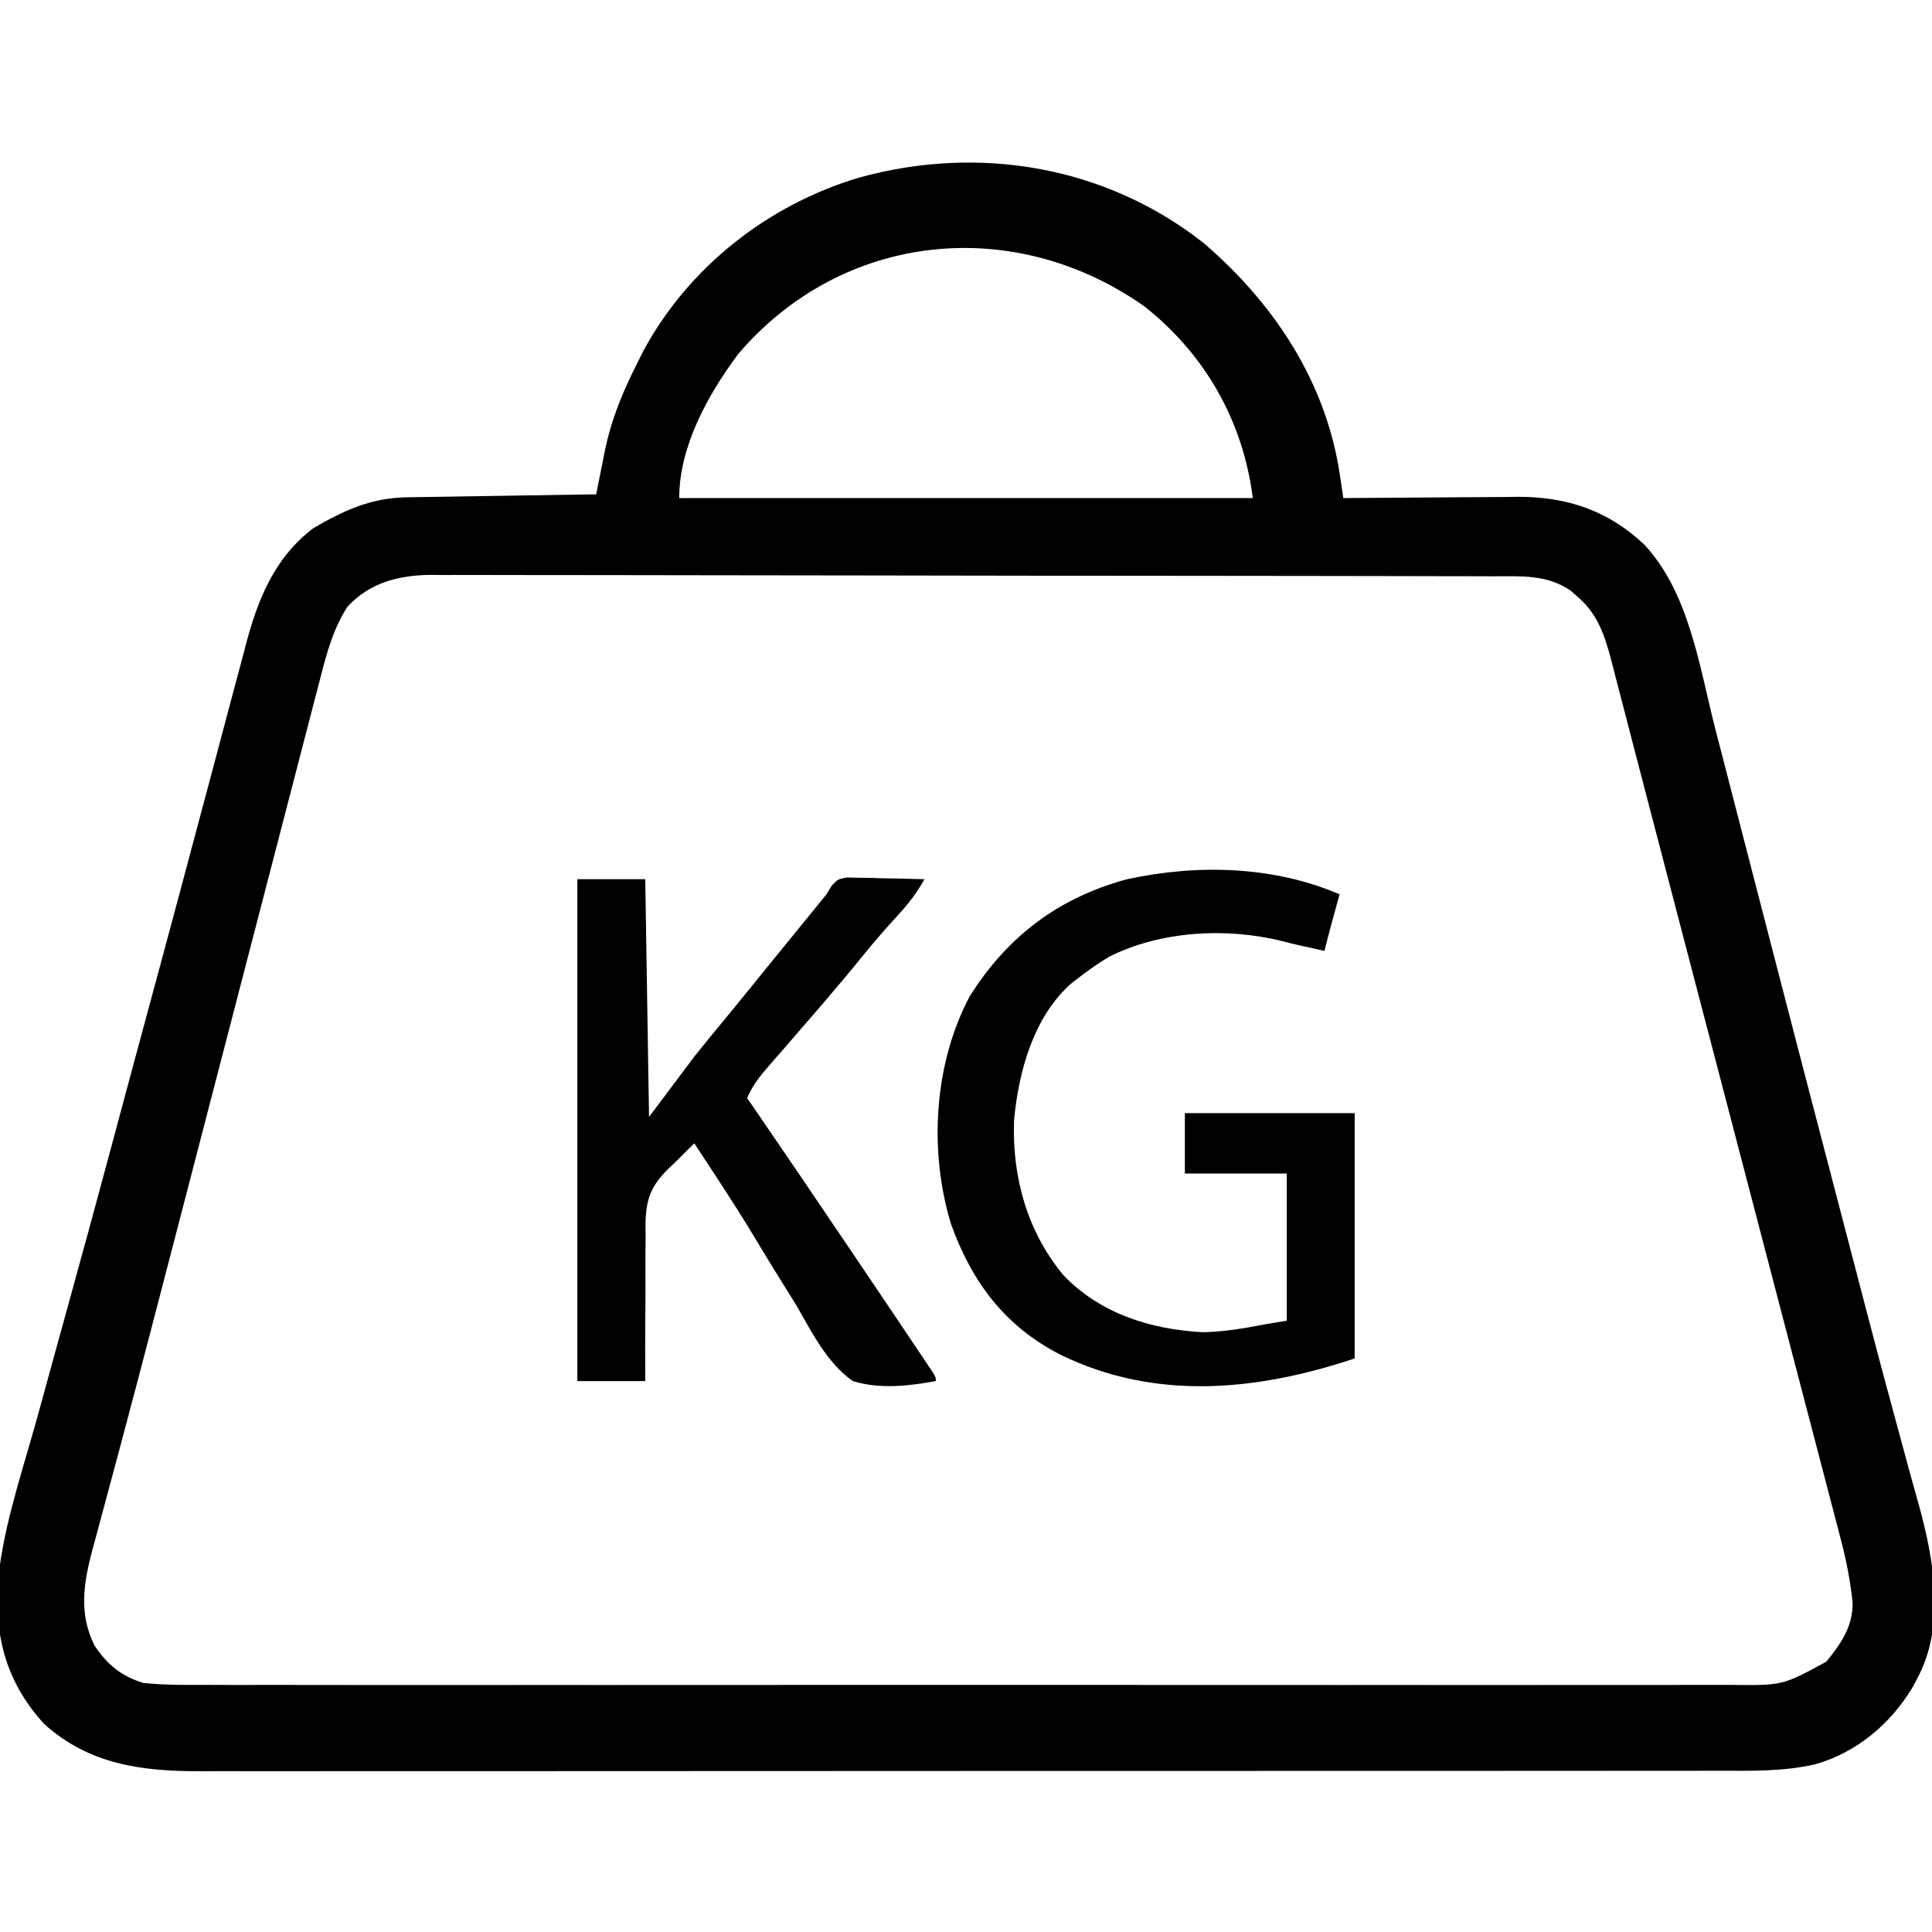
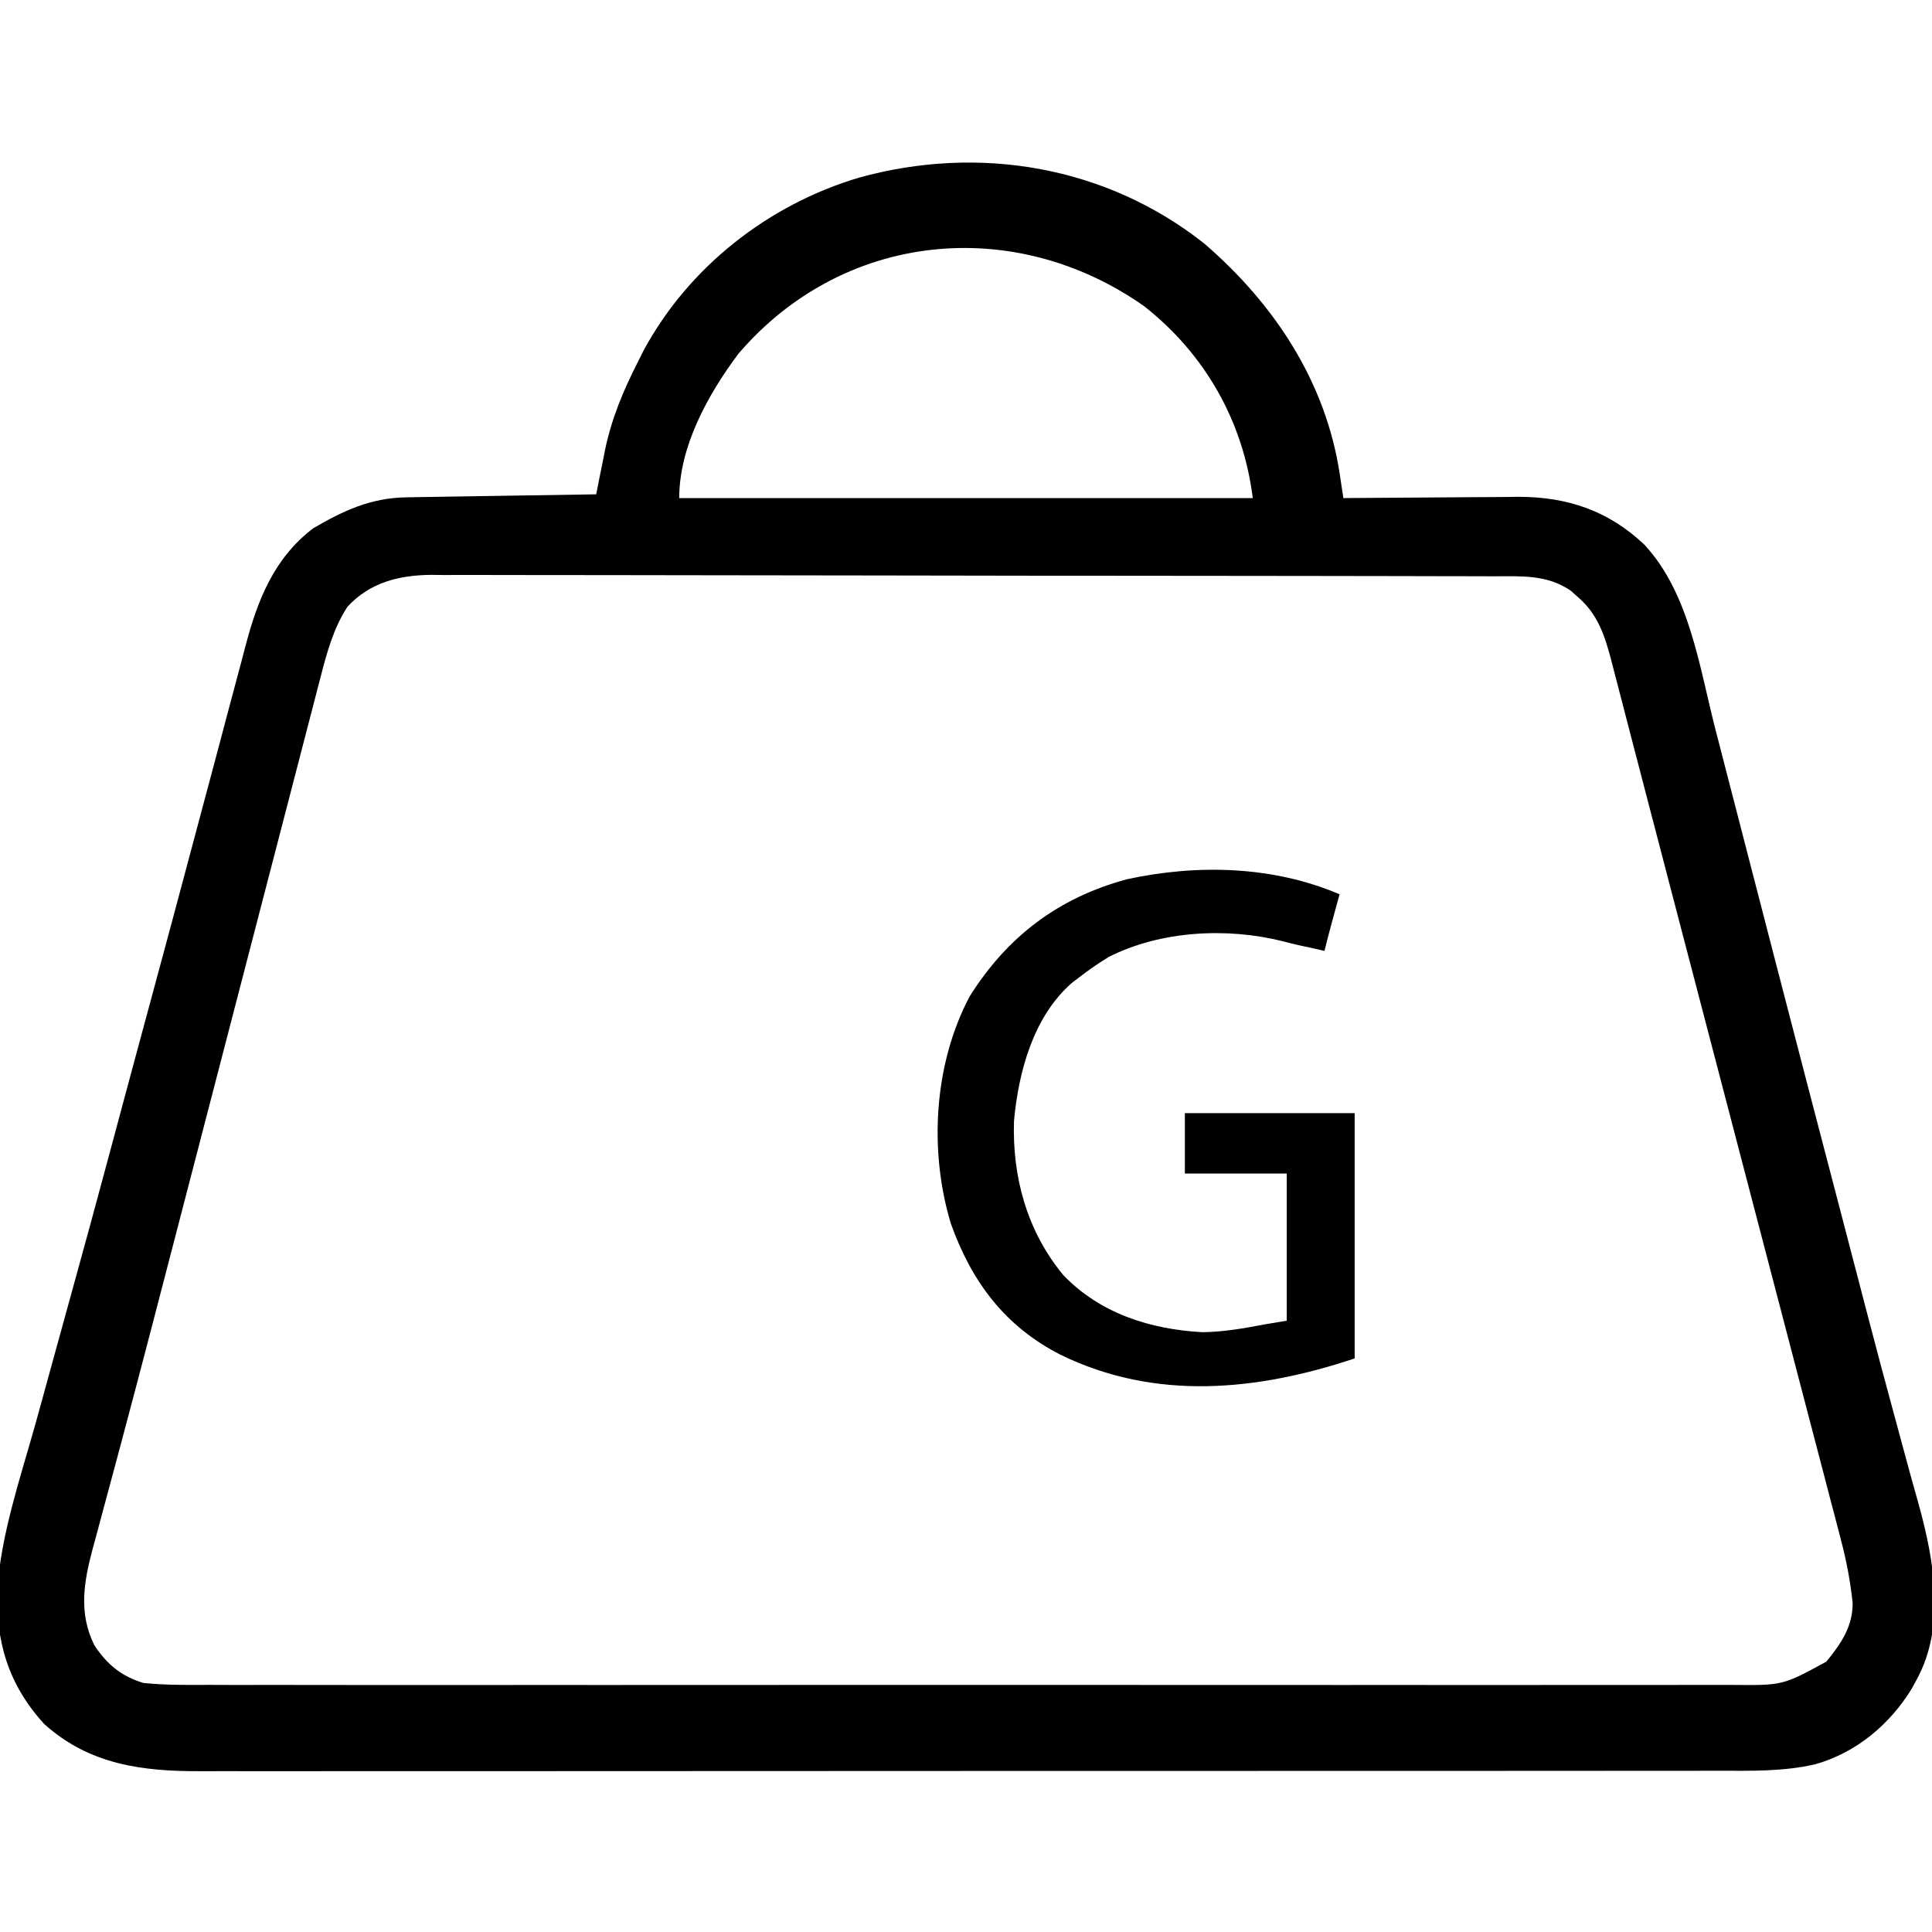
<svg xmlns="http://www.w3.org/2000/svg" version="1.1" width="512" height="512">
  <path d="M0 0 C18.59 16.017 32.259 36.67 35.942 61.232 C36.207 62.987 36.207 62.987 36.477 64.778 C36.61 65.67 36.742 66.562 36.879 67.48 C37.558 67.474 38.238 67.467 38.938 67.46 C46.043 67.394 53.149 67.349 60.255 67.316 C62.903 67.301 65.551 67.28 68.199 67.254 C72.017 67.218 75.834 67.201 79.652 67.188 C80.826 67.172 81.999 67.157 83.208 67.141 C96.214 67.138 107.129 70.79 116.691 79.855 C128.627 92.797 131.201 112.111 135.465 128.699 C136 130.768 136.535 132.836 137.071 134.904 C138.21 139.305 139.347 143.707 140.482 148.109 C142.276 155.069 144.076 162.028 145.877 168.987 C146.18 170.157 146.483 171.327 146.795 172.533 C147.41 174.908 148.025 177.284 148.64 179.659 C149.57 183.25 150.498 186.842 151.427 190.433 C156.612 210.473 161.834 230.502 167.076 250.527 C168.756 256.95 170.432 263.373 172.105 269.798 C173.018 273.299 173.93 276.8 174.844 280.301 C175.063 281.14 175.282 281.979 175.507 282.843 C178.017 292.457 180.561 302.06 183.183 311.643 C184.455 316.299 185.712 320.959 186.969 325.619 C187.771 328.562 188.599 331.496 189.429 334.431 C193.462 349.13 196.494 366.437 188.879 380.48 C188.455 381.264 188.031 382.048 187.594 382.855 C181.802 392.407 172.855 399.918 162.033 403.007 C153.509 404.995 144.938 404.762 136.243 404.741 C134.448 404.744 132.654 404.748 130.86 404.753 C125.946 404.763 121.032 404.761 116.118 404.757 C110.812 404.754 105.506 404.763 100.199 404.771 C89.811 404.783 79.422 404.785 69.033 404.783 C60.588 404.781 52.143 404.783 43.698 404.787 C41.895 404.788 41.895 404.788 40.054 404.789 C37.612 404.79 35.169 404.791 32.726 404.792 C9.823 404.803 -13.081 404.801 -35.984 404.795 C-56.93 404.79 -77.876 404.801 -98.822 404.82 C-120.338 404.84 -141.854 404.848 -163.369 404.844 C-175.446 404.842 -187.522 404.845 -199.598 404.859 C-209.878 404.871 -220.158 404.872 -230.438 404.86 C-235.681 404.854 -240.924 404.853 -246.167 404.865 C-250.971 404.876 -255.775 404.873 -260.579 404.859 C-262.312 404.856 -264.046 404.858 -265.779 404.866 C-281.353 404.933 -295.427 403.167 -307.426 392.34 C-317.021 381.816 -320.298 370.344 -319.84 356.491 C-318.729 341.842 -313.863 327.506 -309.897 313.434 C-308.572 308.71 -307.281 303.978 -305.987 299.245 C-304.086 292.306 -302.176 285.37 -300.253 278.437 C-296.787 265.935 -293.386 253.417 -290.023 240.887 C-289.776 239.966 -289.529 239.045 -289.274 238.097 C-288.279 234.388 -287.283 230.678 -286.288 226.969 C-284.559 220.523 -282.82 214.078 -281.077 207.635 C-280.83 206.725 -280.584 205.816 -280.331 204.878 C-279.833 203.041 -279.336 201.203 -278.839 199.366 C-275.02 185.258 -271.226 171.143 -267.472 157.018 C-265.712 150.399 -263.941 143.782 -262.168 137.167 C-260.74 131.838 -259.326 126.506 -257.921 121.171 C-257.054 117.893 -256.175 114.619 -255.292 111.345 C-254.889 109.842 -254.491 108.337 -254.1 106.831 C-250.903 94.554 -246.517 83.404 -236.121 75.48 C-228.077 70.78 -220.846 67.424 -211.413 67.275 C-209.732 67.245 -209.732 67.245 -208.017 67.215 C-206.817 67.198 -205.618 67.181 -204.383 67.164 C-202.529 67.133 -202.529 67.133 -200.638 67.101 C-197.365 67.047 -194.091 66.997 -190.818 66.948 C-187.473 66.898 -184.128 66.842 -180.783 66.787 C-174.229 66.68 -167.675 66.578 -161.121 66.48 C-160.871 65.207 -160.62 63.933 -160.363 62.621 C-160.018 60.916 -159.673 59.212 -159.328 57.508 C-159.084 56.255 -159.084 56.255 -158.834 54.976 C-157.112 46.558 -154.004 39.11 -150.121 31.48 C-149.598 30.435 -149.074 29.39 -148.535 28.312 C-136.542 6.169 -115.492 -10.295 -91.434 -17.457 C-59.691 -26.234 -25.989 -20.544 0 0 Z M-123.434 29.23 C-131.482 39.984 -139.121 53.762 -139.121 67.48 C-88.961 67.48 -38.801 67.48 12.879 67.48 C10.329 47.081 0.224 29.316 -15.934 16.605 C-50.533 -7.695 -95.794 -3.078 -123.434 29.23 Z M-227.059 96.293 C-230.808 102.088 -232.548 108.596 -234.252 115.247 C-234.446 115.987 -234.639 116.727 -234.838 117.49 C-235.479 119.949 -236.115 122.41 -236.75 124.871 C-237.212 126.648 -237.675 128.425 -238.137 130.202 C-239.394 135.032 -240.646 139.863 -241.897 144.695 C-243.224 149.814 -244.555 154.933 -245.886 160.051 C-248.141 168.726 -250.394 177.401 -252.644 186.077 C-257.502 204.808 -262.37 223.538 -267.238 242.267 C-268.905 248.679 -270.57 255.091 -272.234 261.503 C-277.056 280.085 -281.88 298.665 -286.836 317.211 C-287.181 318.504 -287.526 319.797 -287.871 321.09 C-289.363 326.679 -290.862 332.267 -292.379 337.849 C-292.878 339.708 -293.377 341.567 -293.875 343.426 C-294.203 344.61 -294.203 344.61 -294.537 345.819 C-296.917 354.762 -298.348 362.912 -294.121 371.48 C-290.757 376.574 -286.962 379.719 -281.121 381.48 C-275.302 382.077 -269.505 382.021 -263.661 381.988 C-261.861 381.993 -260.061 381.999 -258.262 382.007 C-253.324 382.024 -248.387 382.016 -243.449 382.003 C-238.121 381.994 -232.793 382.008 -227.465 382.019 C-217.031 382.037 -206.596 382.033 -196.162 382.022 C-187.682 382.013 -179.202 382.011 -170.722 382.016 C-169.516 382.016 -168.309 382.017 -167.066 382.018 C-164.614 382.019 -162.163 382.02 -159.712 382.021 C-136.723 382.033 -113.735 382.02 -90.747 381.998 C-71.019 381.98 -51.292 381.984 -31.564 382.002 C-8.659 382.023 14.247 382.032 37.153 382.02 C39.595 382.018 42.038 382.017 44.48 382.016 C46.283 382.015 46.283 382.015 48.121 382.014 C56.592 382.01 65.062 382.016 73.532 382.026 C83.854 382.037 94.175 382.034 104.497 382.013 C109.764 382.002 115.03 381.998 120.297 382.011 C125.118 382.023 129.939 382.016 134.76 381.995 C136.505 381.991 138.249 381.993 139.993 382.003 C153.333 382.129 153.333 382.129 164.867 375.84 C168.708 371.172 171.943 366.468 171.842 360.21 C171.22 354.384 170.16 348.853 168.652 343.195 C168.425 342.318 168.198 341.442 167.964 340.539 C167.211 337.64 166.447 334.744 165.684 331.848 C165.142 329.771 164.601 327.695 164.061 325.618 C162.604 320.025 161.137 314.435 159.669 308.846 C158.131 302.982 156.602 297.117 155.071 291.252 C152.564 281.648 150.052 272.045 147.536 262.444 C144.181 249.639 140.837 236.832 137.496 224.023 C133.461 208.554 129.417 193.087 125.365 177.622 C122.678 167.367 120 157.111 117.336 146.85 C115.927 141.424 114.513 135.999 113.097 130.575 C112.461 128.132 111.828 125.689 111.197 123.246 C110.352 119.976 109.499 116.709 108.645 113.441 C108.405 112.505 108.166 111.569 107.919 110.605 C106.185 104.03 104.373 98.294 99.066 93.73 C98.421 93.158 97.775 92.586 97.109 91.996 C90.802 87.71 84.052 88.191 76.722 88.206 C74.869 88.198 74.869 88.198 72.978 88.19 C69.556 88.178 66.134 88.175 62.713 88.175 C59.019 88.173 55.326 88.16 51.632 88.149 C43.56 88.126 35.488 88.118 27.415 88.113 C22.373 88.11 17.33 88.103 12.288 88.096 C-1.68 88.076 -15.647 88.06 -29.615 88.057 C-30.508 88.057 -31.402 88.057 -32.322 88.057 C-34.133 88.056 -35.944 88.056 -37.756 88.055 C-38.655 88.055 -39.554 88.055 -40.48 88.055 C-41.38 88.055 -42.28 88.055 -43.208 88.054 C-57.792 88.051 -72.377 88.024 -86.961 87.986 C-101.943 87.948 -116.925 87.929 -131.907 87.929 C-140.316 87.928 -148.724 87.92 -157.133 87.891 C-164.293 87.866 -171.453 87.859 -178.613 87.874 C-182.264 87.881 -185.914 87.88 -189.565 87.858 C-193.529 87.833 -197.492 87.848 -201.456 87.866 C-202.602 87.853 -203.747 87.839 -204.928 87.826 C-213.392 87.914 -221.134 89.843 -227.059 96.293 Z " fill="#000000" transform="translate(319.121,64.52)" />
  <path d="M0 0 C-0.205 0.748 -0.41 1.495 -0.621 2.266 C-0.891 3.25 -1.16 4.235 -1.438 5.25 C-1.704 6.225 -1.971 7.199 -2.246 8.203 C-2.855 10.464 -3.442 12.726 -4 15 C-5.279 14.711 -6.558 14.422 -7.875 14.125 C-8.712 13.945 -9.548 13.764 -10.41 13.578 C-11.988 13.226 -13.561 12.847 -15.121 12.422 C-29.943 8.723 -47.446 9.663 -61.121 16.578 C-63.891 18.247 -66.445 20.02 -69 22 C-69.655 22.5 -70.31 23 -70.984 23.516 C-81.17 32.439 -85.087 47.059 -86.277 60.02 C-86.777 74.944 -82.804 89.294 -73.25 100.875 C-63.482 111.087 -50.157 115.307 -36.277 116.047 C-30.744 115.968 -25.422 115.04 -20 114 C-18.02 113.67 -16.04 113.34 -14 113 C-14 100.13 -14 87.26 -14 74 C-22.91 74 -31.82 74 -41 74 C-41 68.72 -41 63.44 -41 58 C-26.15 58 -11.3 58 4 58 C4 79.45 4 100.9 4 123 C-21.864 131.621 -48.804 134.318 -74 122 C-88.67 114.495 -97.486 102.722 -103 87.305 C-108.864 67.927 -107.537 44.965 -98 27 C-88.023 11.183 -74.58 0.963 -56.422 -3.973 C-37.802 -8.025 -17.671 -7.573 0 0 Z " fill="#000000" transform="translate(355,237)" />
-   <path d="M0 0 C5.94 0 11.88 0 18 0 C18.33 20.79 18.66 41.58 19 63 C22.96 57.72 26.92 52.44 31 47 C35.438 41.5 35.438 41.5 37.605 38.887 C40.512 35.382 43.382 31.849 46.25 28.312 C47.357 26.949 48.463 25.586 49.57 24.223 C50.13 23.533 50.69 22.844 51.267 22.133 C53.048 19.94 54.833 17.749 56.617 15.559 C57.205 14.837 57.792 14.115 58.397 13.372 C59.523 11.99 60.648 10.609 61.774 9.228 C62.285 8.601 62.795 7.974 63.32 7.328 C63.99 6.507 63.99 6.507 64.672 5.669 C66.08 3.969 66.08 3.969 67.335 1.816 C69 0 69 0 71.452 -0.454 C72.4 -0.433 73.348 -0.412 74.324 -0.391 C75.866 -0.371 75.866 -0.371 77.439 -0.352 C78.511 -0.318 79.583 -0.285 80.688 -0.25 C81.771 -0.232 82.854 -0.214 83.971 -0.195 C86.648 -0.148 89.324 -0.082 92 0 C89.96 3.632 87.714 6.583 84.875 9.625 C81.702 13.089 78.644 16.599 75.688 20.25 C72.25 24.494 68.747 28.671 65.188 32.812 C64.688 33.394 64.189 33.976 63.675 34.575 C61.006 37.68 58.326 40.776 55.637 43.863 C55.091 44.493 54.544 45.123 53.982 45.772 C52.936 46.979 51.886 48.182 50.833 49.382 C48.47 52.111 46.39 54.647 45 58 C45.648 58.942 46.297 59.885 46.965 60.855 C54.884 72.388 62.729 83.971 70.562 95.562 C71.348 96.724 71.348 96.724 72.149 97.909 C75.773 103.268 79.389 108.632 83 114 C83.565 114.839 84.13 115.678 84.712 116.542 C86.403 119.056 88.091 121.573 89.777 124.09 C90.302 124.869 90.826 125.648 91.366 126.45 C92.082 127.521 92.082 127.521 92.812 128.613 C93.236 129.245 93.659 129.876 94.096 130.527 C95 132 95 132 95 133 C87.695 134.318 80.201 135.201 73 133 C66.071 128.108 62.104 119.933 57.938 112.75 C56.758 110.843 55.571 108.941 54.377 107.043 C52.023 103.279 49.713 99.493 47.437 95.682 C43.965 89.894 40.323 84.226 36.629 78.578 C36.063 77.712 35.496 76.846 34.913 75.954 C33.611 73.968 32.307 71.983 31 70 C29.845 71.12 28.696 72.248 27.575 73.401 C26.461 74.532 25.312 75.63 24.141 76.701 C19.394 81.403 18.184 84.889 18.054 91.53 C18.076 93.108 18.076 93.108 18.098 94.719 C18.079 96.366 18.079 96.366 18.06 98.047 C18.029 101.532 18.045 105.015 18.062 108.5 C18.049 110.872 18.033 113.245 18.014 115.617 C17.973 121.412 17.975 127.205 18 133 C12.06 133 6.12 133 0 133 C0 89.11 0 45.22 0 0 Z " fill="#000000" transform="translate(153,233)" />
</svg>